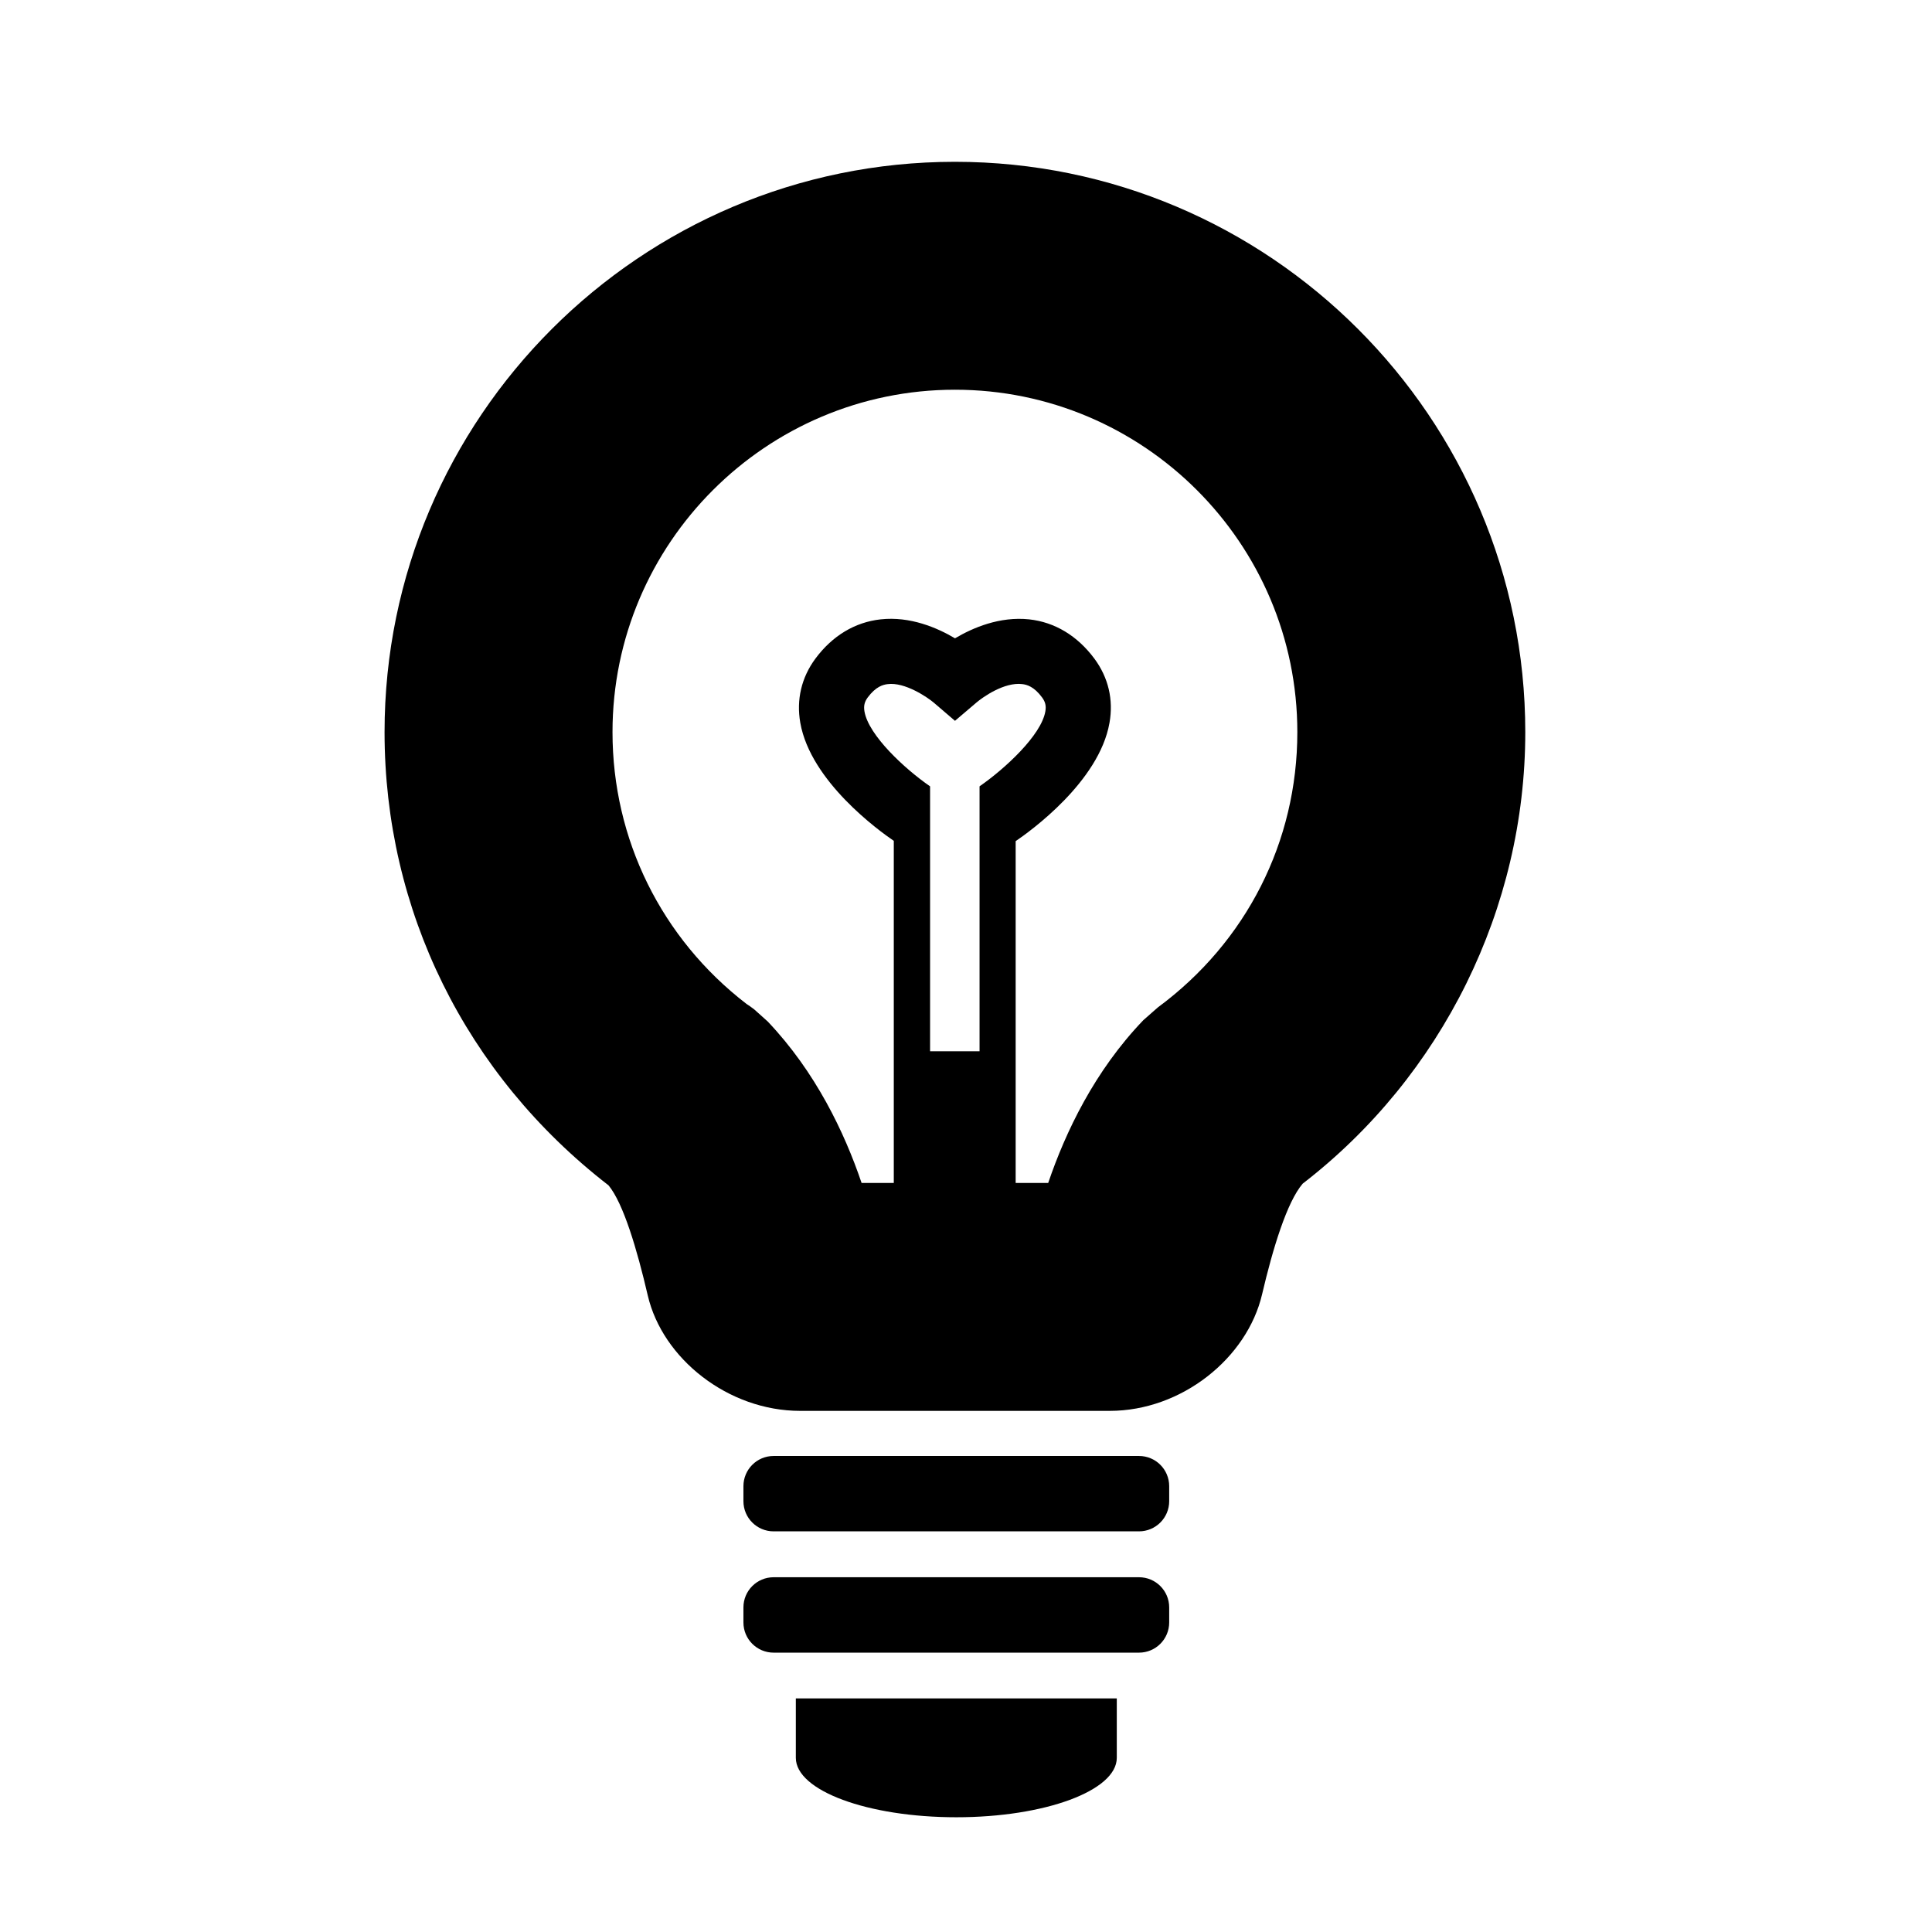
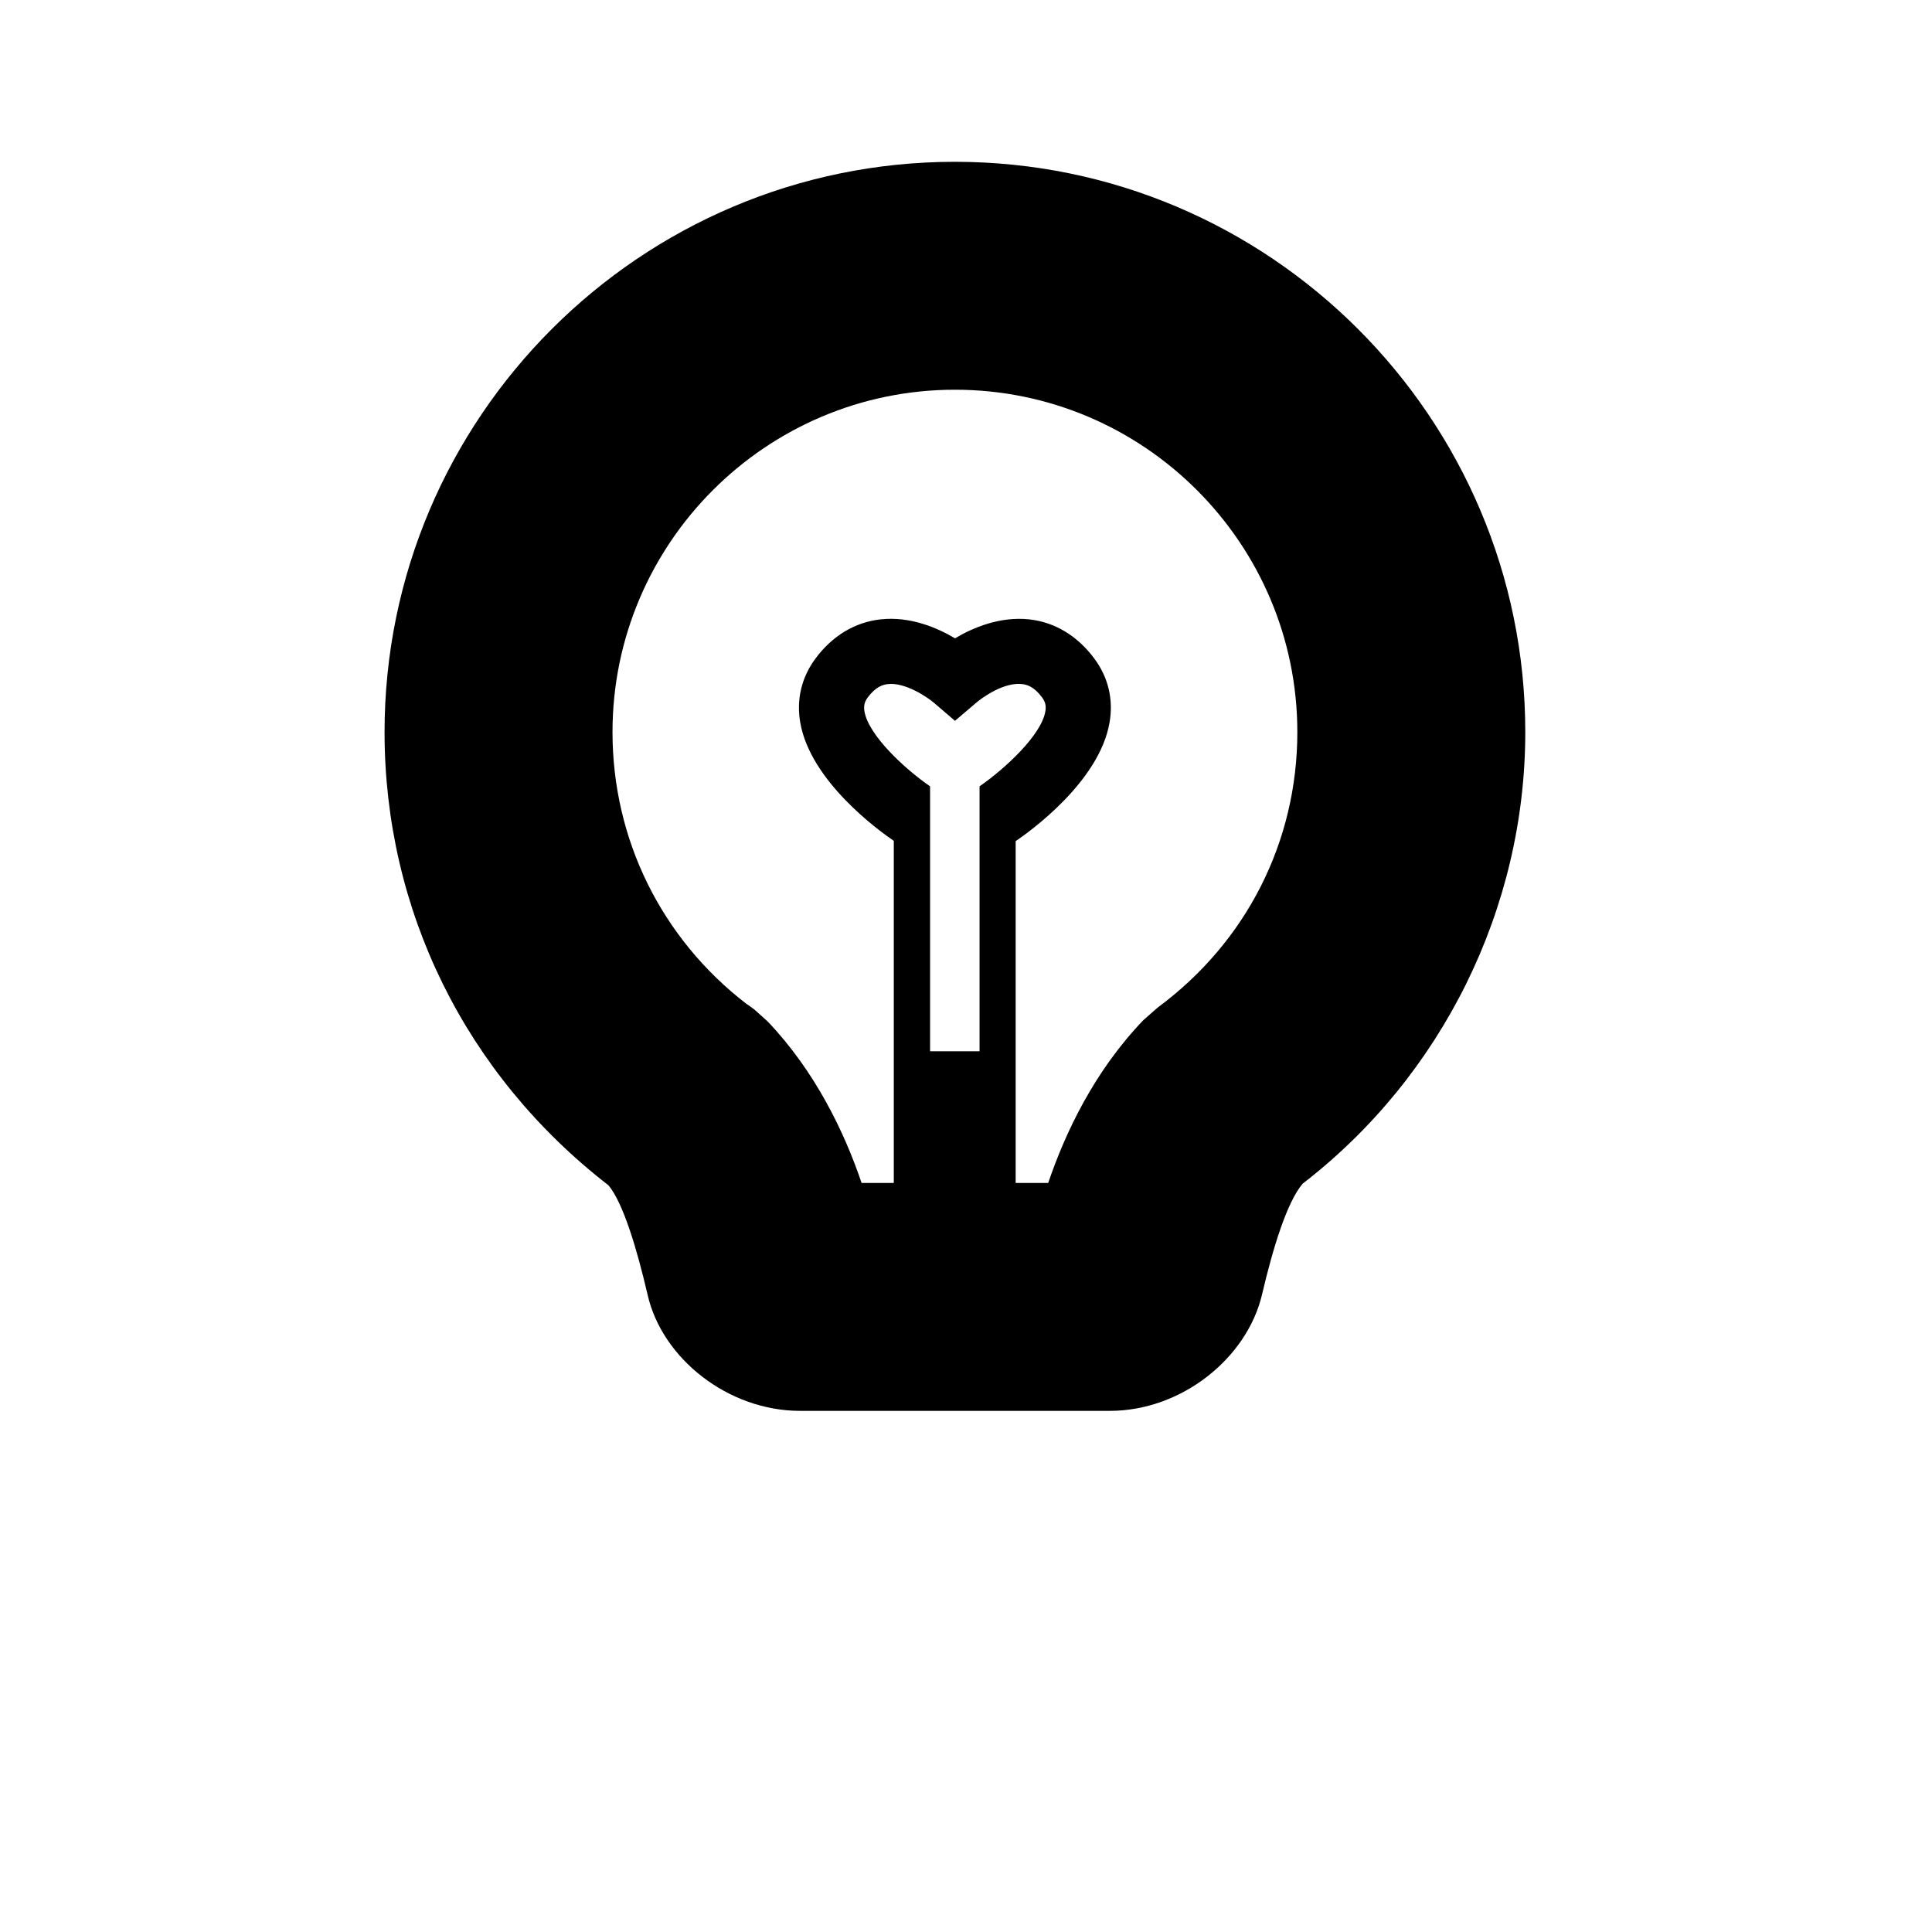
<svg xmlns="http://www.w3.org/2000/svg" version="1.1" id="Capa_1" x="0px" y="0px" width="64px" height="64px" viewBox="0 0 64 64" enable-background="new 0 0 64 64" xml:space="preserve">
-   <path d="M25.627,50.728h12.104c0.553,0,1-0.448,1-1v-0.497c0-0.552-0.447-1-1-1H25.627c-0.553,0-1,0.448-1,1v0.497  C24.627,50.281,25.074,50.728,25.627,50.728z" />
-   <path d="M24.627,53.746c0,0.552,0.447,1,1,1h12.104c0.553,0,1-0.448,1-1v-0.498c0-0.552-0.447-1-1-1H25.627c-0.553,0-1,0.448-1,1  V53.746z" />
-   <path d="M31.68,60.199c2.935,0,5.315-0.881,5.315-1.968c0-1.087,0-1.969,0-1.969H26.363v1.969  C26.363,59.318,28.743,60.199,31.68,60.199z" />
  <path d="M31.633,5.36c-10.418,0-18.894,8.475-18.894,18.892c0,5.895,2.675,11.343,7.419,15.014c0.491,0.592,0.946,2.123,1.3,3.647  c0.487,2.095,2.665,3.824,5.048,3.824H36.76c2.383,0,4.553-1.747,5.048-3.861c0.357-1.522,0.822-3.054,1.345-3.666  c4.625-3.567,7.374-9.129,7.374-14.958C50.526,13.835,42.051,5.36,31.633,5.36z M32.451,34.824H30.81v-8.775  c-0.846-0.585-2.035-1.689-2.173-2.479c-0.032-0.184-0.001-0.319,0.108-0.467c0.266-0.357,0.503-0.422,0.657-0.44  c0.573-0.076,1.319,0.435,1.528,0.611l0.705,0.604l0.707-0.602c0.211-0.181,0.928-0.689,1.522-0.614  c0.153,0.017,0.39,0.082,0.654,0.439c0.111,0.148,0.143,0.284,0.11,0.468c-0.139,0.79-1.334,1.894-2.179,2.479V34.824z   M38.355,33.372l-0.479,0.421c-1.615,1.681-2.581,3.708-3.153,5.394h-1.078V27.864c0.466-0.317,2.765-1.962,3.108-3.918  c0.137-0.768-0.037-1.503-0.501-2.129c-0.564-0.758-1.311-1.208-2.161-1.3c-0.977-0.103-1.865,0.278-2.455,0.628  c-0.592-0.351-1.486-0.735-2.463-0.628c-0.851,0.093-1.598,0.542-2.161,1.3c-0.463,0.625-0.636,1.361-0.501,2.128  c0.342,1.939,2.602,3.572,3.097,3.909v11.332h-1.067c-0.566-1.671-1.522-3.677-3.11-5.348l-0.448-0.402  c-0.098-0.075-0.199-0.146-0.255-0.18c-2.819-2.171-4.438-5.453-4.438-9.004c0-6.254,5.089-11.342,11.343-11.342  s11.343,5.088,11.343,11.342C42.976,27.879,41.291,31.202,38.355,33.372z" />
</svg>